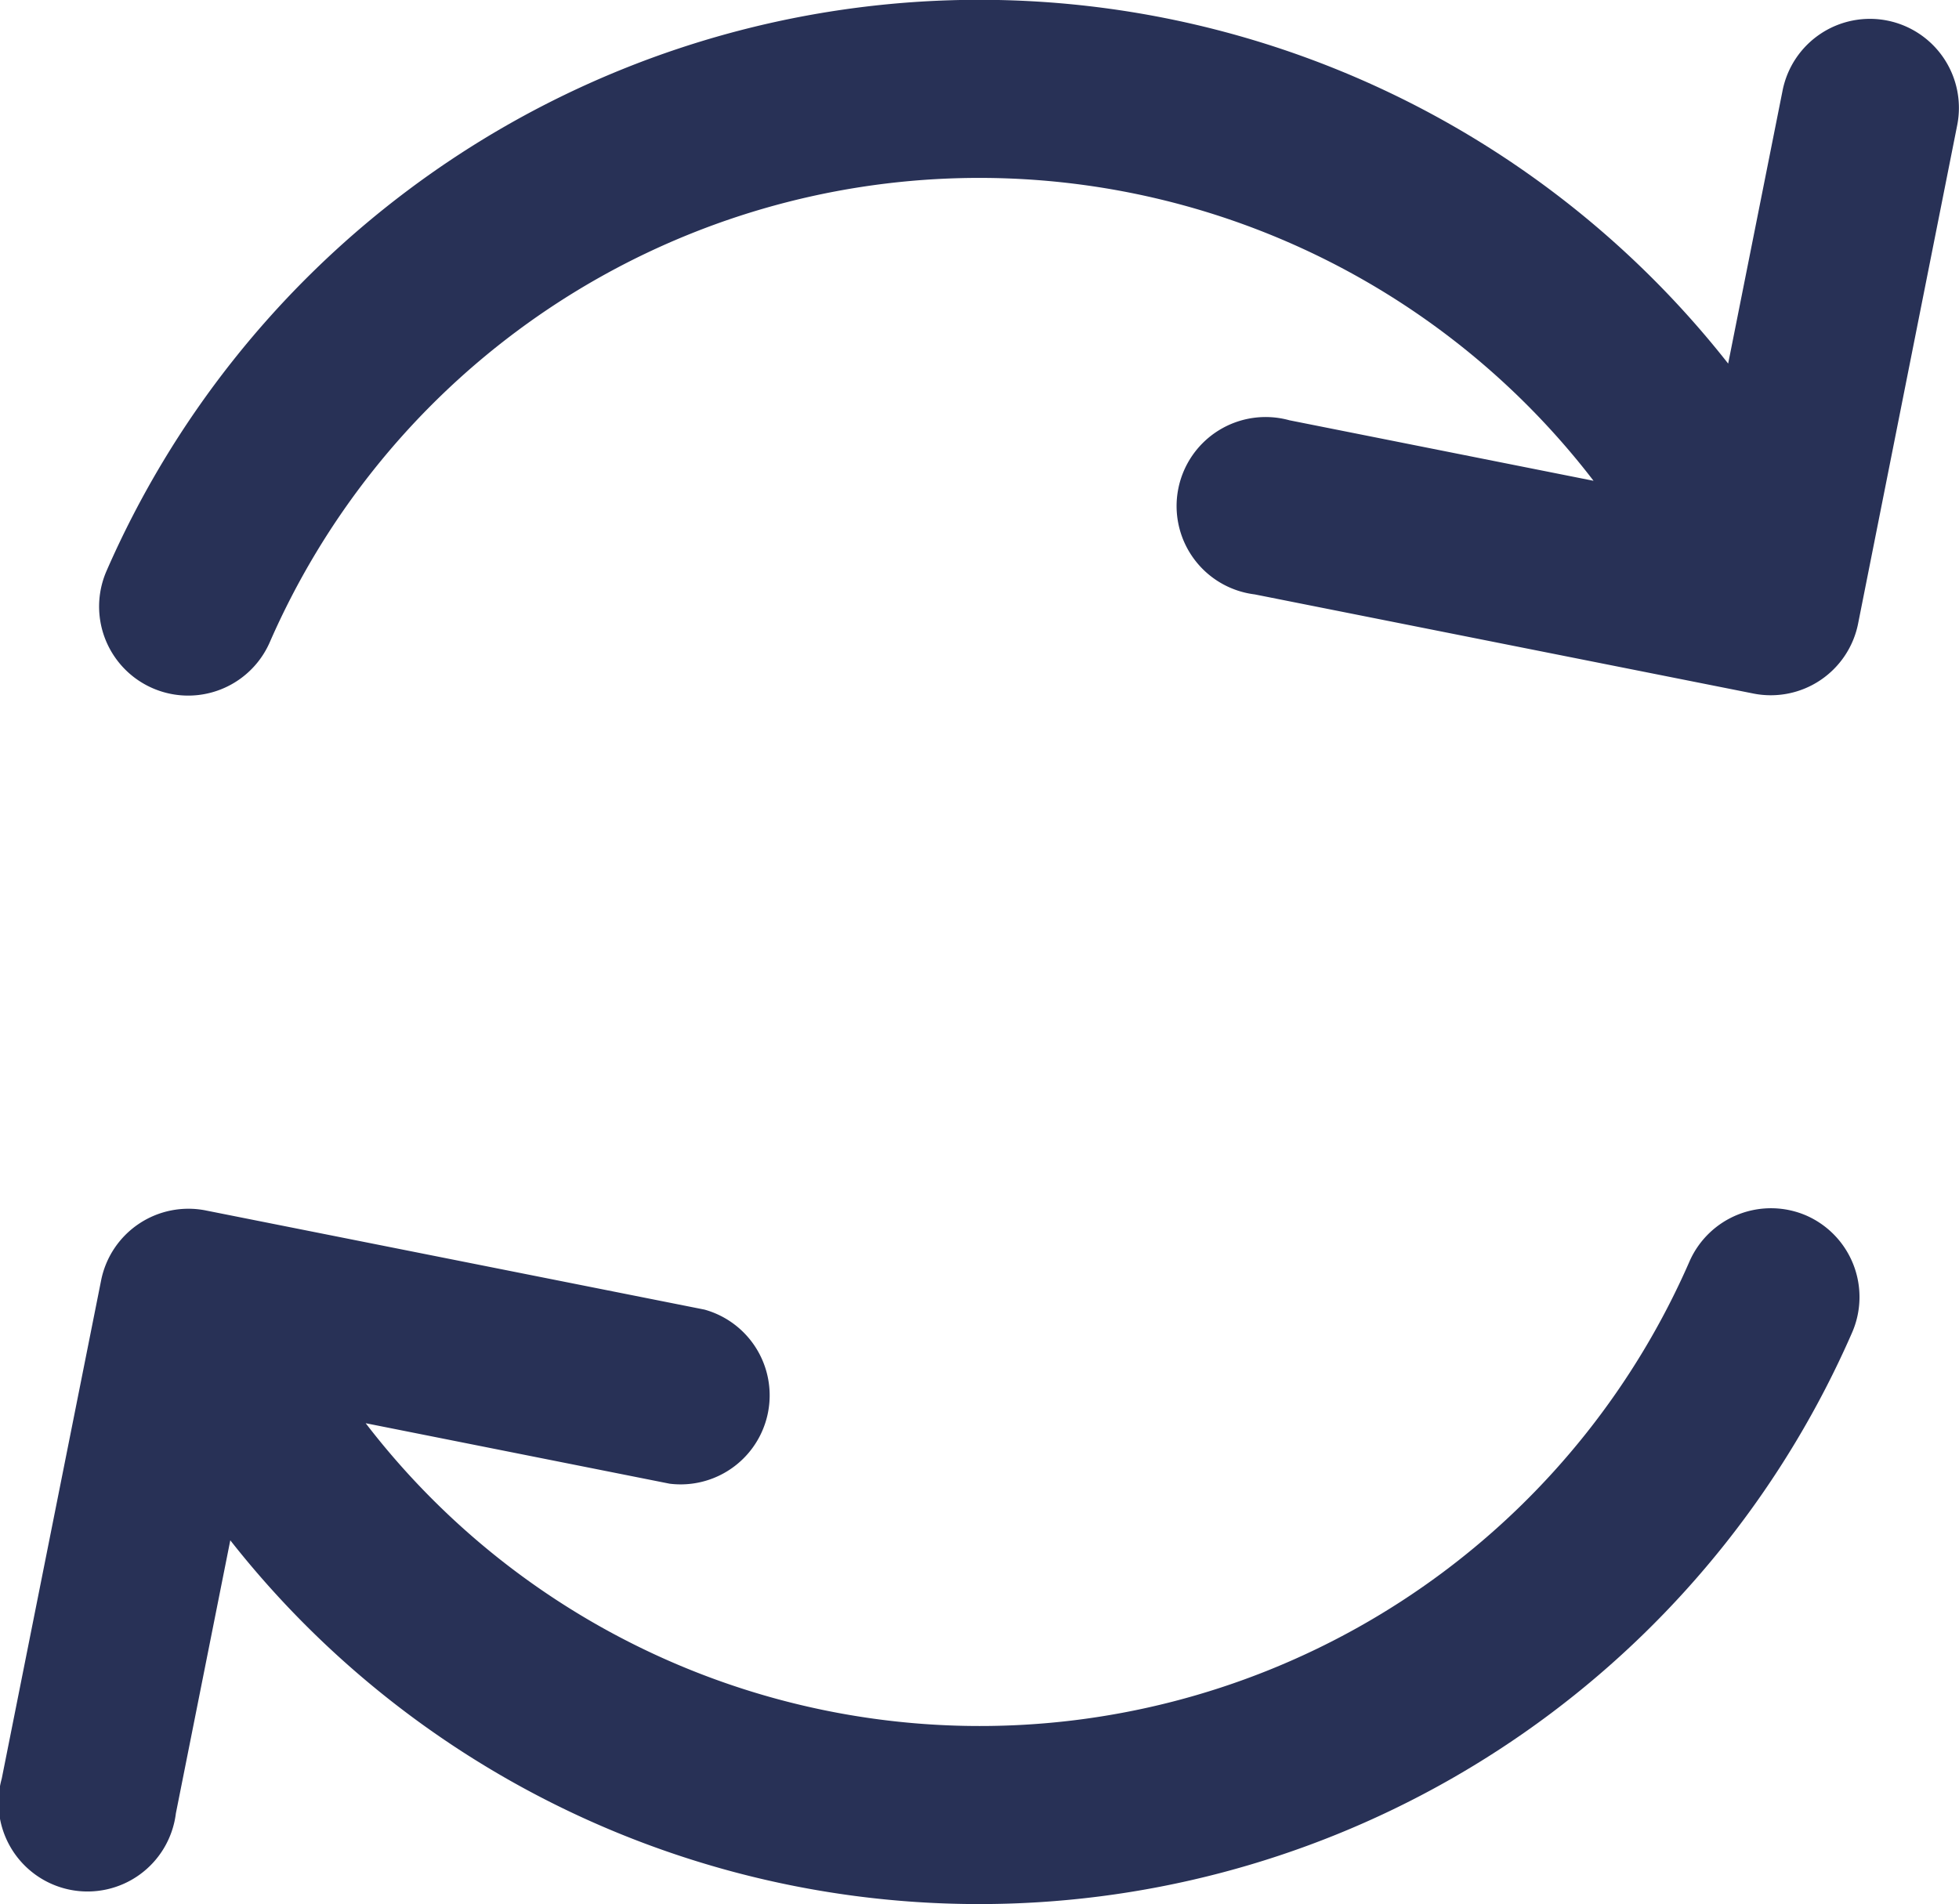
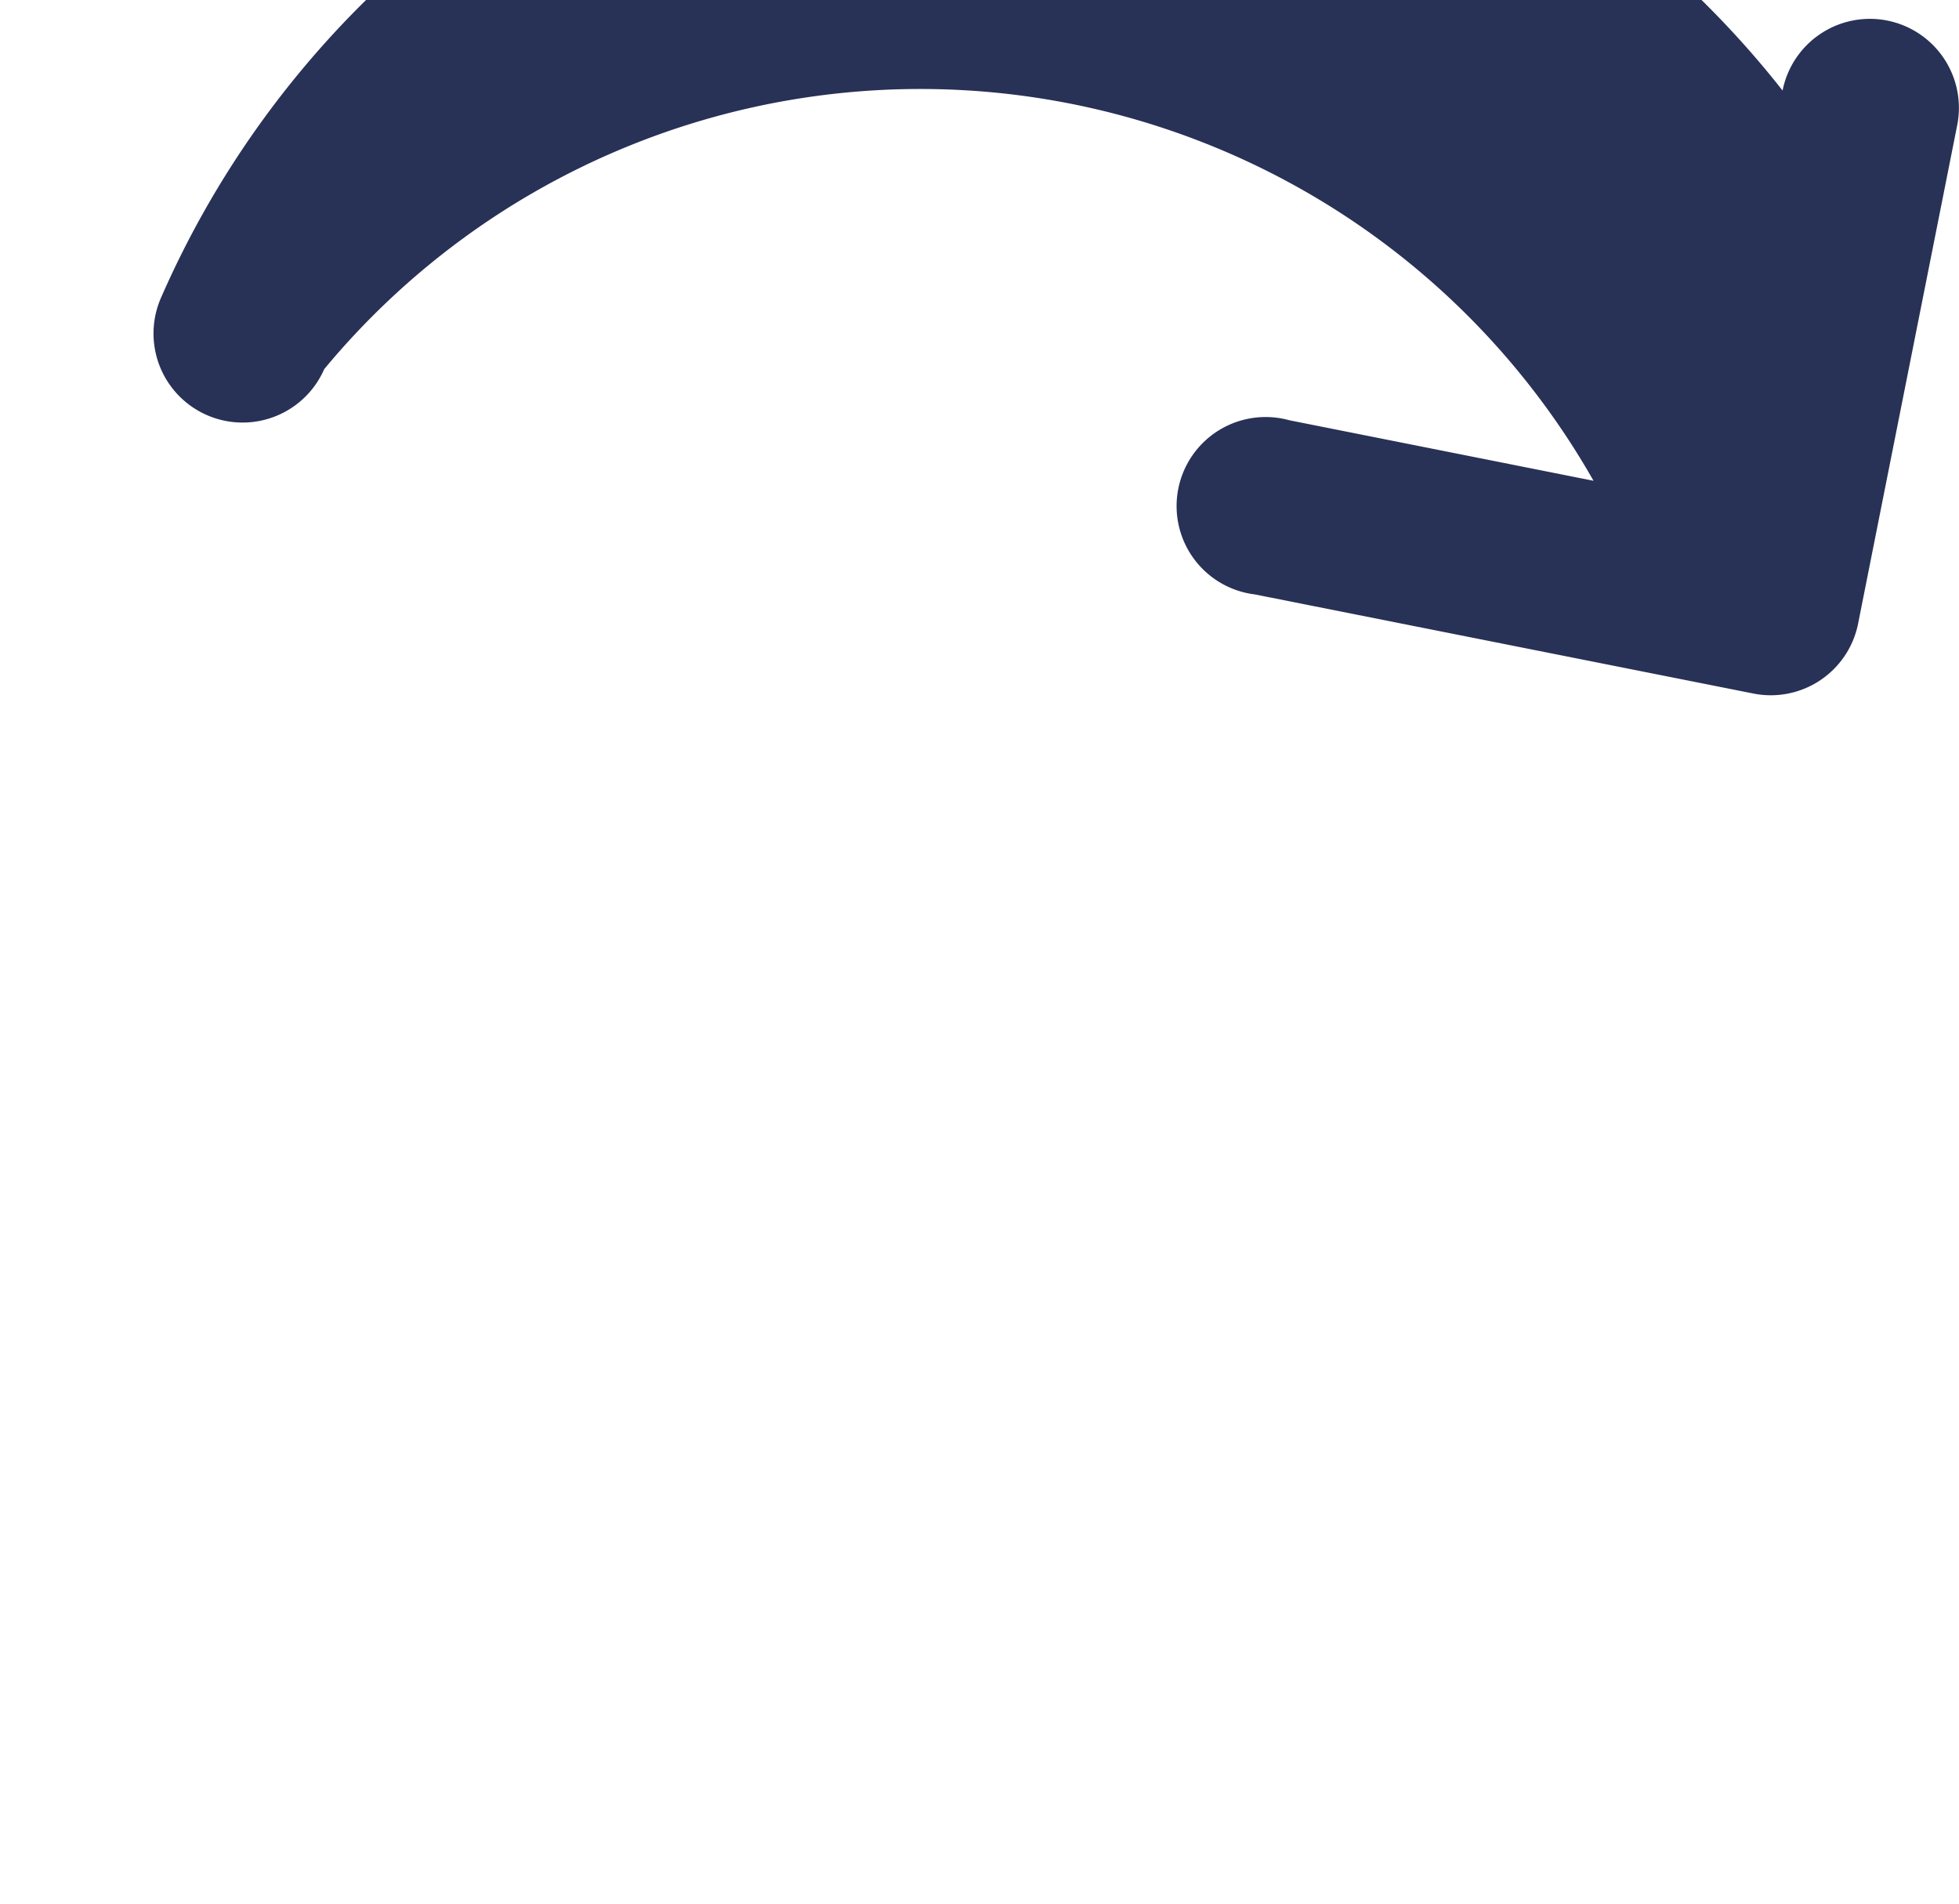
<svg xmlns="http://www.w3.org/2000/svg" viewBox="-8573 -1249 18 17.497">
  <defs>
    <style>
      .cls-1 {
        fill: #283156;
      }
    </style>
  </defs>
  <g id="refresh" transform="translate(-8573 -1253.611)">
-     <path id="Path_111" data-name="Path 111" class="cls-1" d="M16.6,208.227a.818.818,0,0,0-1.077.422,7.114,7.114,0,0,1-12.163,1.485l2.794.556a.818.818,0,0,0,.319-1.6l-4.582-.911a.818.818,0,0,0-.962.643L.016,213.4a.818.818,0,1,0,1.6.319l.5-2.509a8.752,8.752,0,0,0,14.9-1.905A.818.818,0,0,0,16.6,208.227Z" transform="translate(0 -192.445)" />
-     <path id="Path_112" data-name="Path 112" class="cls-1" d="M33.138,4.8a.818.818,0,0,0-.962.643l-.5,2.509a8.752,8.752,0,0,0-14.9,1.905.818.818,0,1,0,1.5.655A7.114,7.114,0,0,1,30.439,9.029l-2.794-.556a.818.818,0,1,0-.319,1.6l4.582.911a.818.818,0,0,0,.962-.643l.911-4.582A.818.818,0,0,0,33.138,4.8Z" transform="translate(-15.797)" />
+     <path id="Path_112" data-name="Path 112" class="cls-1" d="M33.138,4.8a.818.818,0,0,0-.962.643a8.752,8.752,0,0,0-14.9,1.905.818.818,0,1,0,1.5.655A7.114,7.114,0,0,1,30.439,9.029l-2.794-.556a.818.818,0,1,0-.319,1.6l4.582.911a.818.818,0,0,0,.962-.643l.911-4.582A.818.818,0,0,0,33.138,4.8Z" transform="translate(-15.797)" />
  </g>
</svg>